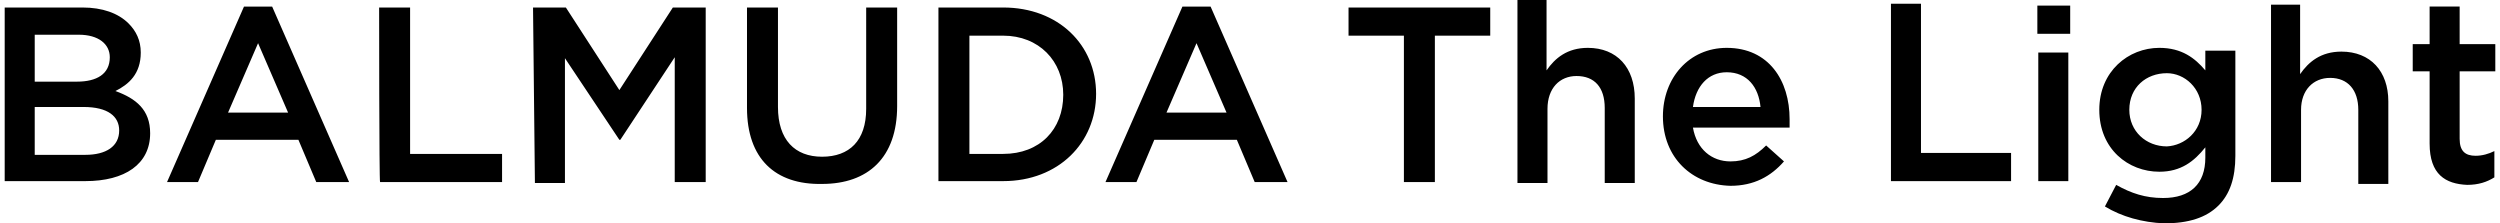
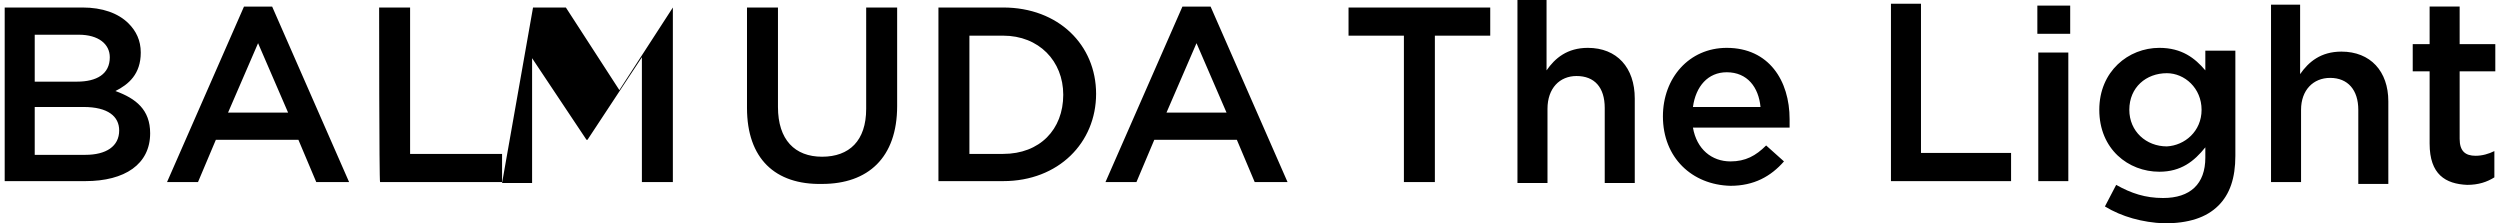
<svg xmlns="http://www.w3.org/2000/svg" version="1.1" x="0px" y="0px" viewBox="0 0 266.4 23.8" style="enable-background:new 0 0 266.4 23.8;" xml:space="preserve">
  <style type="text/css">
	.st0{display:none;}
	.st1{display:inline;fill:#1A1311;}
</style>
  <g id="レイヤー_1">
    <g transform="translate(-203.112 -144.921)" class="st0">
      <path class="st1" d="M203.1,145.7h8.4c1.8-0.1,3.5,0.5,4.9,1.7c0.8,0.8,1.3,1.9,1.3,3.1v0.1c0,1.8-1,3.5-2.7,4.2    c2.2,0.7,3.7,2,3.7,4.5v0.1c0,3.3-2.8,5.1-6.9,5.1h-8.7V145.7z M214.4,151c0-1.5-1.2-2.4-3.3-2.4h-4.7v5h4.5    C213,153.6,214.4,152.8,214.4,151L214.4,151z M211.6,156.4h-5.2v5.1h5.5c2.2,0,3.6-0.9,3.6-2.6v-0.1    C215.4,157.3,214.2,156.4,211.6,156.4L211.6,156.4z" />
      <path class="st1" d="M228.6,145.6h3l8.2,18.9h-3.5l-1.9-4.5h-8.9l-1.9,4.5h-3.4L228.6,145.6z M233.4,157l-3.2-7.5L227,157H233.4z" />
-       <path class="st1" d="M243,145.7h3.3v15.7h9.8v3H243V145.7z" />
      <path class="st1" d="M259.4,145.7h3.5l5.7,8.9l5.7-8.9h3.5v18.7h-3.3V151l-5.9,8.8h-0.1l-5.9-8.8v13.4h-3.2L259.4,145.7    L259.4,145.7z" />
      <path class="st1" d="M282.2,156.5v-10.8h3.3v10.6c0,3.5,1.8,5.3,4.7,5.3c2.9,0,4.7-1.7,4.7-5.2v-10.8h3.3v10.6    c0,5.6-3.2,8.4-8,8.4C285.3,164.7,282.2,161.9,282.2,156.5z" />
      <path class="st1" d="M302.6,145.7h7c5.9,0,9.9,4,9.9,9.3v0.1c0,5.3-4.1,9.4-9.9,9.4h-7V145.7z M305.9,148.7v12.7h3.7    c3.4,0.2,6.3-2.3,6.5-5.7c0-0.2,0-0.4,0-0.6V155c0.1-3.4-2.5-6.2-5.9-6.4c-0.2,0-0.4,0-0.6,0L305.9,148.7z" />
      <path class="st1" d="M328.7,145.6h3l8.2,18.9h-3.5l-1.9-4.5h-8.9l-1.9,4.5h-3.4L328.7,145.6z M333.4,157l-3.2-7.5L327,157H333.4z" />
      <path class="st1" d="M352.3,148.8h-5.9v-3.1h15.2v3.1h-5.9v15.7h-3.3v-15.7H352.3z" />
      <path class="st1" d="M364.4,144.9h3.2v7.6c0.9-1.5,2.6-2.5,4.4-2.5c3.2,0,5,2.1,5,5.4v9h-3.2v-8c0-2.2-1.1-3.5-3-3.5    s-3.2,1.3-3.2,3.5v8h-3.2L364.4,144.9L364.4,144.9z" />
      <path class="st1" d="M380.1,157.4L380.1,157.4c0-4.1,2.9-7.4,6.9-7.4c4.5,0,6.8,3.5,6.8,7.6c0,0.3,0,0.6-0.1,0.9h-10.4    c0.2,2.1,2,3.7,4.1,3.6c1.5,0,2.8-0.6,3.8-1.7l1.9,1.7c-1.4,1.7-3.5,2.7-5.8,2.6c-3.9,0.1-7.1-2.9-7.2-6.8    C380.1,157.8,380.1,157.6,380.1,157.4z M390.5,156.4c-0.2-2.1-1.4-3.7-3.6-3.7c-2,0-3.4,1.5-3.7,3.7H390.5z" />
      <path class="st1" d="M401.6,145.7h8.4c1.8-0.1,3.6,0.5,4.9,1.7c0.8,0.8,1.3,1.9,1.3,3.1v0.1c0,1.8-1,3.5-2.7,4.2    c2.2,0.7,3.7,2,3.7,4.5v0.1c0,3.3-2.8,5.1-6.9,5.1h-8.7L401.6,145.7z M412.8,151c0-1.5-1.2-2.4-3.3-2.4h-4.7v5h4.5    C411.4,153.6,412.8,152.8,412.8,151L412.8,151z M410,156.4h-5.2v5.1h5.5c2.2,0,3.6-0.9,3.6-2.6v-0.1    C413.9,157.3,412.6,156.4,410,156.4L410,156.4z" />
      <path class="st1" d="M420.7,144.9h3.2v19.5h-3.2V144.9z" />
-       <path class="st1" d="M427.4,157.4L427.4,157.4c0-4.1,2.9-7.4,6.9-7.4c4.5,0,6.8,3.5,6.8,7.6c0,0.3,0,0.6-0.1,0.9h-10.4    c0.2,2.1,2,3.7,4.1,3.6c1.5,0,2.8-0.6,3.8-1.7l1.9,1.7c-1.4,1.7-3.5,2.7-5.8,2.6c-3.9,0.1-7.1-2.9-7.3-6.8    C427.4,157.8,427.4,157.6,427.4,157.4z M437.8,156.4c-0.2-2.1-1.4-3.7-3.6-3.7c-2,0-3.4,1.5-3.7,3.7H437.8z" />
      <path class="st1" d="M444.3,150.3h3.2v2.2c0.9-1.5,2.6-2.5,4.4-2.5c3.2,0,5,2.1,5,5.4v9h-3.2v-8c0-2.2-1.1-3.5-3-3.5    s-3.2,1.3-3.2,3.5v8h-3.2L444.3,150.3L444.3,150.3z" />
      <path class="st1" d="M459.6,157.4L459.6,157.4c0-4.7,3.2-7.4,6.6-7.4c1.9,0,3.7,0.9,4.8,2.5v-7.6h3.2v19.5H471V162    c-1,1.7-2.9,2.7-4.8,2.6C462.8,164.7,459.6,162.1,459.6,157.4z M471,157.4L471,157.4c0.2-2.4-1.6-4.4-3.9-4.6H467    c-2.2,0-4.1,1.7-4.1,4.5v0.1c-0.2,2.3,1.6,4.3,3.9,4.5c0.1,0,0.1,0,0.2,0c2.3-0.1,4.2-2.1,4.1-4.4C471,157.5,471,157.4,471,157.4z    " />
    </g>
    <path class="st0" d="M12.7,14.1L12.7,14.1c0,1.8-1.4,2.7-3.7,2.7H3.5v-5.2h5.3C11.4,11.5,12.7,12.5,12.7,14.1z M11.7,6.1   c0,1.7-1.4,2.6-3.6,2.6H3.5V3.6h4.8C10.4,3.6,11.7,4.5,11.7,6.1L11.7,6.1z M0.1,19.7H9c4.3,0,7.1-1.8,7.1-5.2v-0.1   c0-2.6-1.6-3.9-3.8-4.6C14,9.1,15,7.4,15,5.5V5.5c0-1.2-0.4-2.3-1.3-3.2c-1.4-1.2-3.2-1.8-5-1.7H0.1V19.7z" />
    <path class="st0" d="M24.9,12.1l3.3-7.7l3.3,7.7H24.9z M18.2,19.7h3.4l2-4.6h9l1.9,4.6h3.6L29.8,0.5h-3.1L18.2,19.7z" />
    <path class="st0" d="M41.5,19.7h13.4v-3.1H44.8V0.6h-3.4L41.5,19.7z" />
-     <path class="st0" d="M58.4,19.7h3.3V6.1l6,9h0.1l6-9v13.7h3.4V0.6h-3.6l-5.8,9l-5.8-9h-3.6L58.4,19.7z" />
    <path class="st0" d="M90,20c5,0,8.2-2.9,8.2-8.6V0.6h-3.4v11c0,3.5-1.8,5.3-4.8,5.3c-3,0-4.8-1.9-4.8-5.4V0.6h-3.4v11   C81.8,17.2,85,20,90,20z" />
    <path class="st0" d="M109.9,3.7c3.5-0.2,6.4,2.4,6.6,5.9c0,0.2,0,0.4,0,0.6v0.1c0.1,3.4-2.6,6.3-6,6.5c-0.2,0-0.4,0-0.6,0h-3.8v-13   L109.9,3.7z M102.8,19.7h7.1c6,0,10.2-4.2,10.2-9.6v-0.1c0-5.4-4.2-9.5-10.2-9.5h-7.1L102.8,19.7z" />
    <path class="st0" d="M127.8,12.1l3.3-7.7l3.3,7.7H127.8z M121.2,19.7h3.4l2-4.6h9l1.9,4.6h3.6l-8.4-19.3h-3.1L121.2,19.7z" />
    <path class="st0" d="M156.2,19.7h3.4v-16h6.1V0.6h-15.5v3.1h6.1V19.7z" />
    <path class="st0" d="M168.6,19.7h3.3v-8.1c0-2.2,1.3-3.6,3.3-3.6c2,0,3.1,1.3,3.1,3.5v8.2h3.3v-9.2c0-3.3-1.9-5.5-5.1-5.5   c-1.8,0-3.6,0.9-4.5,2.5v-7.7h-3.3L168.6,19.7z" />
    <path class="st0" d="M188,11.5c0.3-2.2,1.7-3.8,3.7-3.8c2.2,0,3.4,1.7,3.7,3.8L188,11.5z M192.1,20.1c2.3,0.1,4.5-0.9,5.9-2.7   l-1.9-1.7c-1,1.1-2.4,1.7-3.9,1.7c-2.1,0.1-4-1.5-4.2-3.7h10.6c0-0.3,0.1-0.6,0.1-0.9c0-4.2-2.3-7.8-6.9-7.8   c-4.1,0-7.1,3.4-7.1,7.5v0.1c-0.2,4,2.9,7.3,6.9,7.5c0,0,0,0,0,0C191.8,20.1,192,20.1,192.1,20.1L192.1,20.1z" />
    <path class="st0" d="M207.3,19.7h13.4v-3.1h-10.1V0.6h-3.4V19.7z" />
    <path class="st0" d="M230.5,17.2c-2.4-0.1-4.2-2.1-4.2-4.4c0,0,0,0,0,0c0-0.1,0-0.1,0-0.2v-0.1c0-2.9,1.9-4.6,4.2-4.6   c2.4,0.1,4.3,2.1,4.2,4.5c0,0,0,0,0,0c0,0.1,0,0.1,0,0.2v0.1c0.2,2.4-1.7,4.5-4.1,4.6c0,0,0,0,0,0   C230.6,17.2,230.5,17.2,230.5,17.2z M229.7,20c2,0,3.9-1,4.9-2.7v2.4h3.3V5.3h-3.3v2.3c-1.1-1.6-3-2.6-4.9-2.5   c-3.4,0-6.7,2.7-6.7,7.5v0.1C223,17.3,226.3,20,229.7,20L229.7,20z" />
    <path class="st0" d="M242.1,19.7h3.3v-8.2c0-2.2,1.3-3.6,3.3-3.6c2,0,3.1,1.3,3.1,3.5v8.2h3.3v-9.2c0-3.3-1.9-5.5-5.1-5.5   c-1.8,0-3.6,0.9-4.5,2.5V5.3h-3.3V19.7z" />
    <path class="st0" d="M263.9,20c1,0,2.1-0.2,3-0.7v-2.7c-0.6,0.3-1.3,0.5-2,0.5c-0.9,0.1-1.7-0.5-1.8-1.3c0-0.2,0-0.3,0-0.5V8.2h3.9   V5.3H263v-4h-3.3v4h-1.8v2.8h1.8v7.6C259.7,18.9,261.4,20,263.9,20z" />
-     <path class="st0" d="M272.3,11.5c0.3-2.2,1.7-3.8,3.7-3.8c2.2,0,3.4,1.7,3.7,3.8L272.3,11.5z M276.5,20.1c2.3,0.1,4.5-0.9,5.9-2.7   l-1.9-1.7c-1,1.1-2.4,1.7-3.9,1.7c-2.1,0.1-4-1.5-4.2-3.7H283c0-0.3,0.1-0.6,0.1-0.9c0-4.2-2.3-7.8-6.9-7.8c-4.1,0-7.1,3.4-7.1,7.5   v0.1c-0.2,4,2.9,7.3,6.9,7.5C276.1,20.1,276.3,20.1,276.5,20.1L276.5,20.1z" />
    <path class="st0" d="M286.4,19.7h3.3v-5.5c0-3.8,2-5.7,4.9-5.7h0.2V5c-2.3-0.1-4.4,1.3-5.1,3.5V5.3h-3.3L286.4,19.7z" />
    <path class="st0" d="M297.6,19.7h3.3v-8.2c0-2.2,1.3-3.6,3.3-3.6c2,0,3.1,1.3,3.1,3.5v8.2h3.3v-9.2c0-3.3-1.9-5.5-5.1-5.5   c-1.8,0-3.6,0.9-4.5,2.5V5.3h-3.3V19.7z" />
-     <path d="M0.5,0.8h8.3c2.1,0,3.8,0.6,4.9,1.7C14.5,3.3,15,4.3,15,5.6v0c0,2.3-1.3,3.4-2.7,4.1c2.2,0.8,3.7,2,3.7,4.5v0   c0,3.3-2.7,5.1-6.9,5.1H0.5V0.8z M11.7,6.1c0-1.4-1.2-2.4-3.3-2.4H3.7v5h4.5C10.3,8.7,11.7,7.9,11.7,6.1L11.7,6.1z M8.9,11.4H3.7   v5.1h5.4c2.2,0,3.6-0.9,3.6-2.6v0C12.7,12.4,11.5,11.4,8.9,11.4z M26,0.7h3l8.2,18.7h-3.5l-1.9-4.5h-8.8l-1.9,4.5h-3.3L26,0.7z    M30.7,12l-3.2-7.4L24.3,12H30.7z M40.4,0.8h3.3v15.6h9.8v3h-13C40.4,19.4,40.4,0.8,40.4,0.8z M56.8,0.8h3.5l5.7,8.8l5.7-8.8h3.5   v18.6h-3.3V6.1l-5.8,8.8h-0.1l-5.8-8.7v13.3h-3.2L56.8,0.8L56.8,0.8z M79.6,11.5V0.8h3.3v10.6c0,3.5,1.8,5.3,4.7,5.3   s4.7-1.7,4.7-5.1V0.8h3.3v10.5c0,5.5-3.1,8.3-8,8.3C82.6,19.7,79.6,16.9,79.6,11.5L79.6,11.5z M100,0.8h6.9c5.9,0,9.9,4,9.9,9.2v0   c0,5.2-4,9.3-9.9,9.3H100V0.8z M103.3,3.8v12.6h3.6c3.9,0,6.4-2.6,6.4-6.3v0c0-3.6-2.6-6.3-6.4-6.3L103.3,3.8L103.3,3.8z M126,0.7   h3l8.2,18.7h-3.5l-1.9-4.5h-8.8l-1.9,4.5h-3.3L126,0.7z M130.7,12l-3.2-7.4l-3.2,7.4H130.7z M149.6,3.8h-5.9v-3h15.1v3h-5.9v15.6   h-3.3V3.8z M161.6,0h3.2v7.5c0.9-1.3,2.2-2.4,4.4-2.4c3.1,0,5,2.1,5,5.4v9H171v-8c0-2.2-1.1-3.4-3-3.4c-1.8,0-3.1,1.3-3.1,3.5v7.9   h-3.2V0z M177.2,12.4L177.2,12.4c0-4.1,2.8-7.3,6.8-7.3c4.5,0,6.7,3.5,6.7,7.6c0,0.3,0,0.6,0,0.9h-10.3c0.4,2.3,2,3.6,4,3.6   c1.6,0,2.7-0.6,3.8-1.7l1.9,1.7c-1.4,1.6-3.2,2.6-5.7,2.6C180.3,19.7,177.2,16.8,177.2,12.4z M187.6,11.4c-0.2-2.1-1.4-3.7-3.6-3.7   c-2,0-3.3,1.5-3.6,3.7C180.4,11.4,187.6,11.4,187.6,11.4z M201.5,0.4h3.2v15.9h9.6v3h-12.8V0.4z M217.1,0.6h3.5v3h-3.5V0.6z    M217.2,5.6h3.2v13.7h-3.2V5.6z M224.3,22l1.2-2.3c1.6,0.9,3.1,1.4,5,1.4c2.9,0,4.5-1.5,4.5-4.3v-1.1c-1.2,1.5-2.6,2.6-4.9,2.6   c-3.3,0-6.4-2.4-6.4-6.6v0c0-4.1,3.1-6.6,6.4-6.6c2.4,0,3.8,1.1,4.9,2.4V5.4h3.2v11.2c0,2.4-0.6,4.1-1.8,5.3   c-1.3,1.3-3.2,1.9-5.8,1.9C228.3,23.7,226.1,23.1,224.3,22L224.3,22z M234.6,11.7L234.6,11.7c0-2.3-1.8-3.9-3.7-3.9   c-2.2,0-4,1.5-4,3.9v0c0,2.3,1.8,3.9,4,3.9C232.8,15.5,234.6,14,234.6,11.7z M241.9,0.5h3.2v7.4c0.9-1.3,2.2-2.4,4.4-2.4   c3.1,0,5,2.1,5,5.3v8.8h-3.2v-7.9c0-2.1-1.1-3.4-3-3.4c-1.8,0-3.1,1.3-3.1,3.4v7.7h-3.2V0.5z M258.9,15.3V7.6h-1.8V4.7h1.8v-4h3.2   v4h3.8v2.9h-3.8v7.2c0,1.3,0.6,1.8,1.7,1.8c0.7,0,1.4-0.2,2-0.5v2.8c-0.8,0.5-1.7,0.8-2.9,0.8C260.6,19.6,258.9,18.6,258.9,15.3   L258.9,15.3z" />
+     <path d="M0.5,0.8h8.3c2.1,0,3.8,0.6,4.9,1.7C14.5,3.3,15,4.3,15,5.6v0c0,2.3-1.3,3.4-2.7,4.1c2.2,0.8,3.7,2,3.7,4.5v0   c0,3.3-2.7,5.1-6.9,5.1H0.5V0.8z M11.7,6.1c0-1.4-1.2-2.4-3.3-2.4H3.7v5h4.5C10.3,8.7,11.7,7.9,11.7,6.1L11.7,6.1z M8.9,11.4H3.7   v5.1h5.4c2.2,0,3.6-0.9,3.6-2.6v0C12.7,12.4,11.5,11.4,8.9,11.4z M26,0.7h3l8.2,18.7h-3.5l-1.9-4.5h-8.8l-1.9,4.5h-3.3L26,0.7z    M30.7,12l-3.2-7.4L24.3,12H30.7z M40.4,0.8h3.3v15.6h9.8v3h-13C40.4,19.4,40.4,0.8,40.4,0.8z M56.8,0.8h3.5l5.7,8.8l5.7-8.8v18.6h-3.3V6.1l-5.8,8.8h-0.1l-5.8-8.7v13.3h-3.2L56.8,0.8L56.8,0.8z M79.6,11.5V0.8h3.3v10.6c0,3.5,1.8,5.3,4.7,5.3   s4.7-1.7,4.7-5.1V0.8h3.3v10.5c0,5.5-3.1,8.3-8,8.3C82.6,19.7,79.6,16.9,79.6,11.5L79.6,11.5z M100,0.8h6.9c5.9,0,9.9,4,9.9,9.2v0   c0,5.2-4,9.3-9.9,9.3H100V0.8z M103.3,3.8v12.6h3.6c3.9,0,6.4-2.6,6.4-6.3v0c0-3.6-2.6-6.3-6.4-6.3L103.3,3.8L103.3,3.8z M126,0.7   h3l8.2,18.7h-3.5l-1.9-4.5h-8.8l-1.9,4.5h-3.3L126,0.7z M130.7,12l-3.2-7.4l-3.2,7.4H130.7z M149.6,3.8h-5.9v-3h15.1v3h-5.9v15.6   h-3.3V3.8z M161.6,0h3.2v7.5c0.9-1.3,2.2-2.4,4.4-2.4c3.1,0,5,2.1,5,5.4v9H171v-8c0-2.2-1.1-3.4-3-3.4c-1.8,0-3.1,1.3-3.1,3.5v7.9   h-3.2V0z M177.2,12.4L177.2,12.4c0-4.1,2.8-7.3,6.8-7.3c4.5,0,6.7,3.5,6.7,7.6c0,0.3,0,0.6,0,0.9h-10.3c0.4,2.3,2,3.6,4,3.6   c1.6,0,2.7-0.6,3.8-1.7l1.9,1.7c-1.4,1.6-3.2,2.6-5.7,2.6C180.3,19.7,177.2,16.8,177.2,12.4z M187.6,11.4c-0.2-2.1-1.4-3.7-3.6-3.7   c-2,0-3.3,1.5-3.6,3.7C180.4,11.4,187.6,11.4,187.6,11.4z M201.5,0.4h3.2v15.9h9.6v3h-12.8V0.4z M217.1,0.6h3.5v3h-3.5V0.6z    M217.2,5.6h3.2v13.7h-3.2V5.6z M224.3,22l1.2-2.3c1.6,0.9,3.1,1.4,5,1.4c2.9,0,4.5-1.5,4.5-4.3v-1.1c-1.2,1.5-2.6,2.6-4.9,2.6   c-3.3,0-6.4-2.4-6.4-6.6v0c0-4.1,3.1-6.6,6.4-6.6c2.4,0,3.8,1.1,4.9,2.4V5.4h3.2v11.2c0,2.4-0.6,4.1-1.8,5.3   c-1.3,1.3-3.2,1.9-5.8,1.9C228.3,23.7,226.1,23.1,224.3,22L224.3,22z M234.6,11.7L234.6,11.7c0-2.3-1.8-3.9-3.7-3.9   c-2.2,0-4,1.5-4,3.9v0c0,2.3,1.8,3.9,4,3.9C232.8,15.5,234.6,14,234.6,11.7z M241.9,0.5h3.2v7.4c0.9-1.3,2.2-2.4,4.4-2.4   c3.1,0,5,2.1,5,5.3v8.8h-3.2v-7.9c0-2.1-1.1-3.4-3-3.4c-1.8,0-3.1,1.3-3.1,3.4v7.7h-3.2V0.5z M258.9,15.3V7.6h-1.8V4.7h1.8v-4h3.2   v4h3.8v2.9h-3.8v7.2c0,1.3,0.6,1.8,1.7,1.8c0.7,0,1.4-0.2,2-0.5v2.8c-0.8,0.5-1.7,0.8-2.9,0.8C260.6,19.6,258.9,18.6,258.9,15.3   L258.9,15.3z" />
  </g>
  <g id="レイヤー_2">
</g>
</svg>